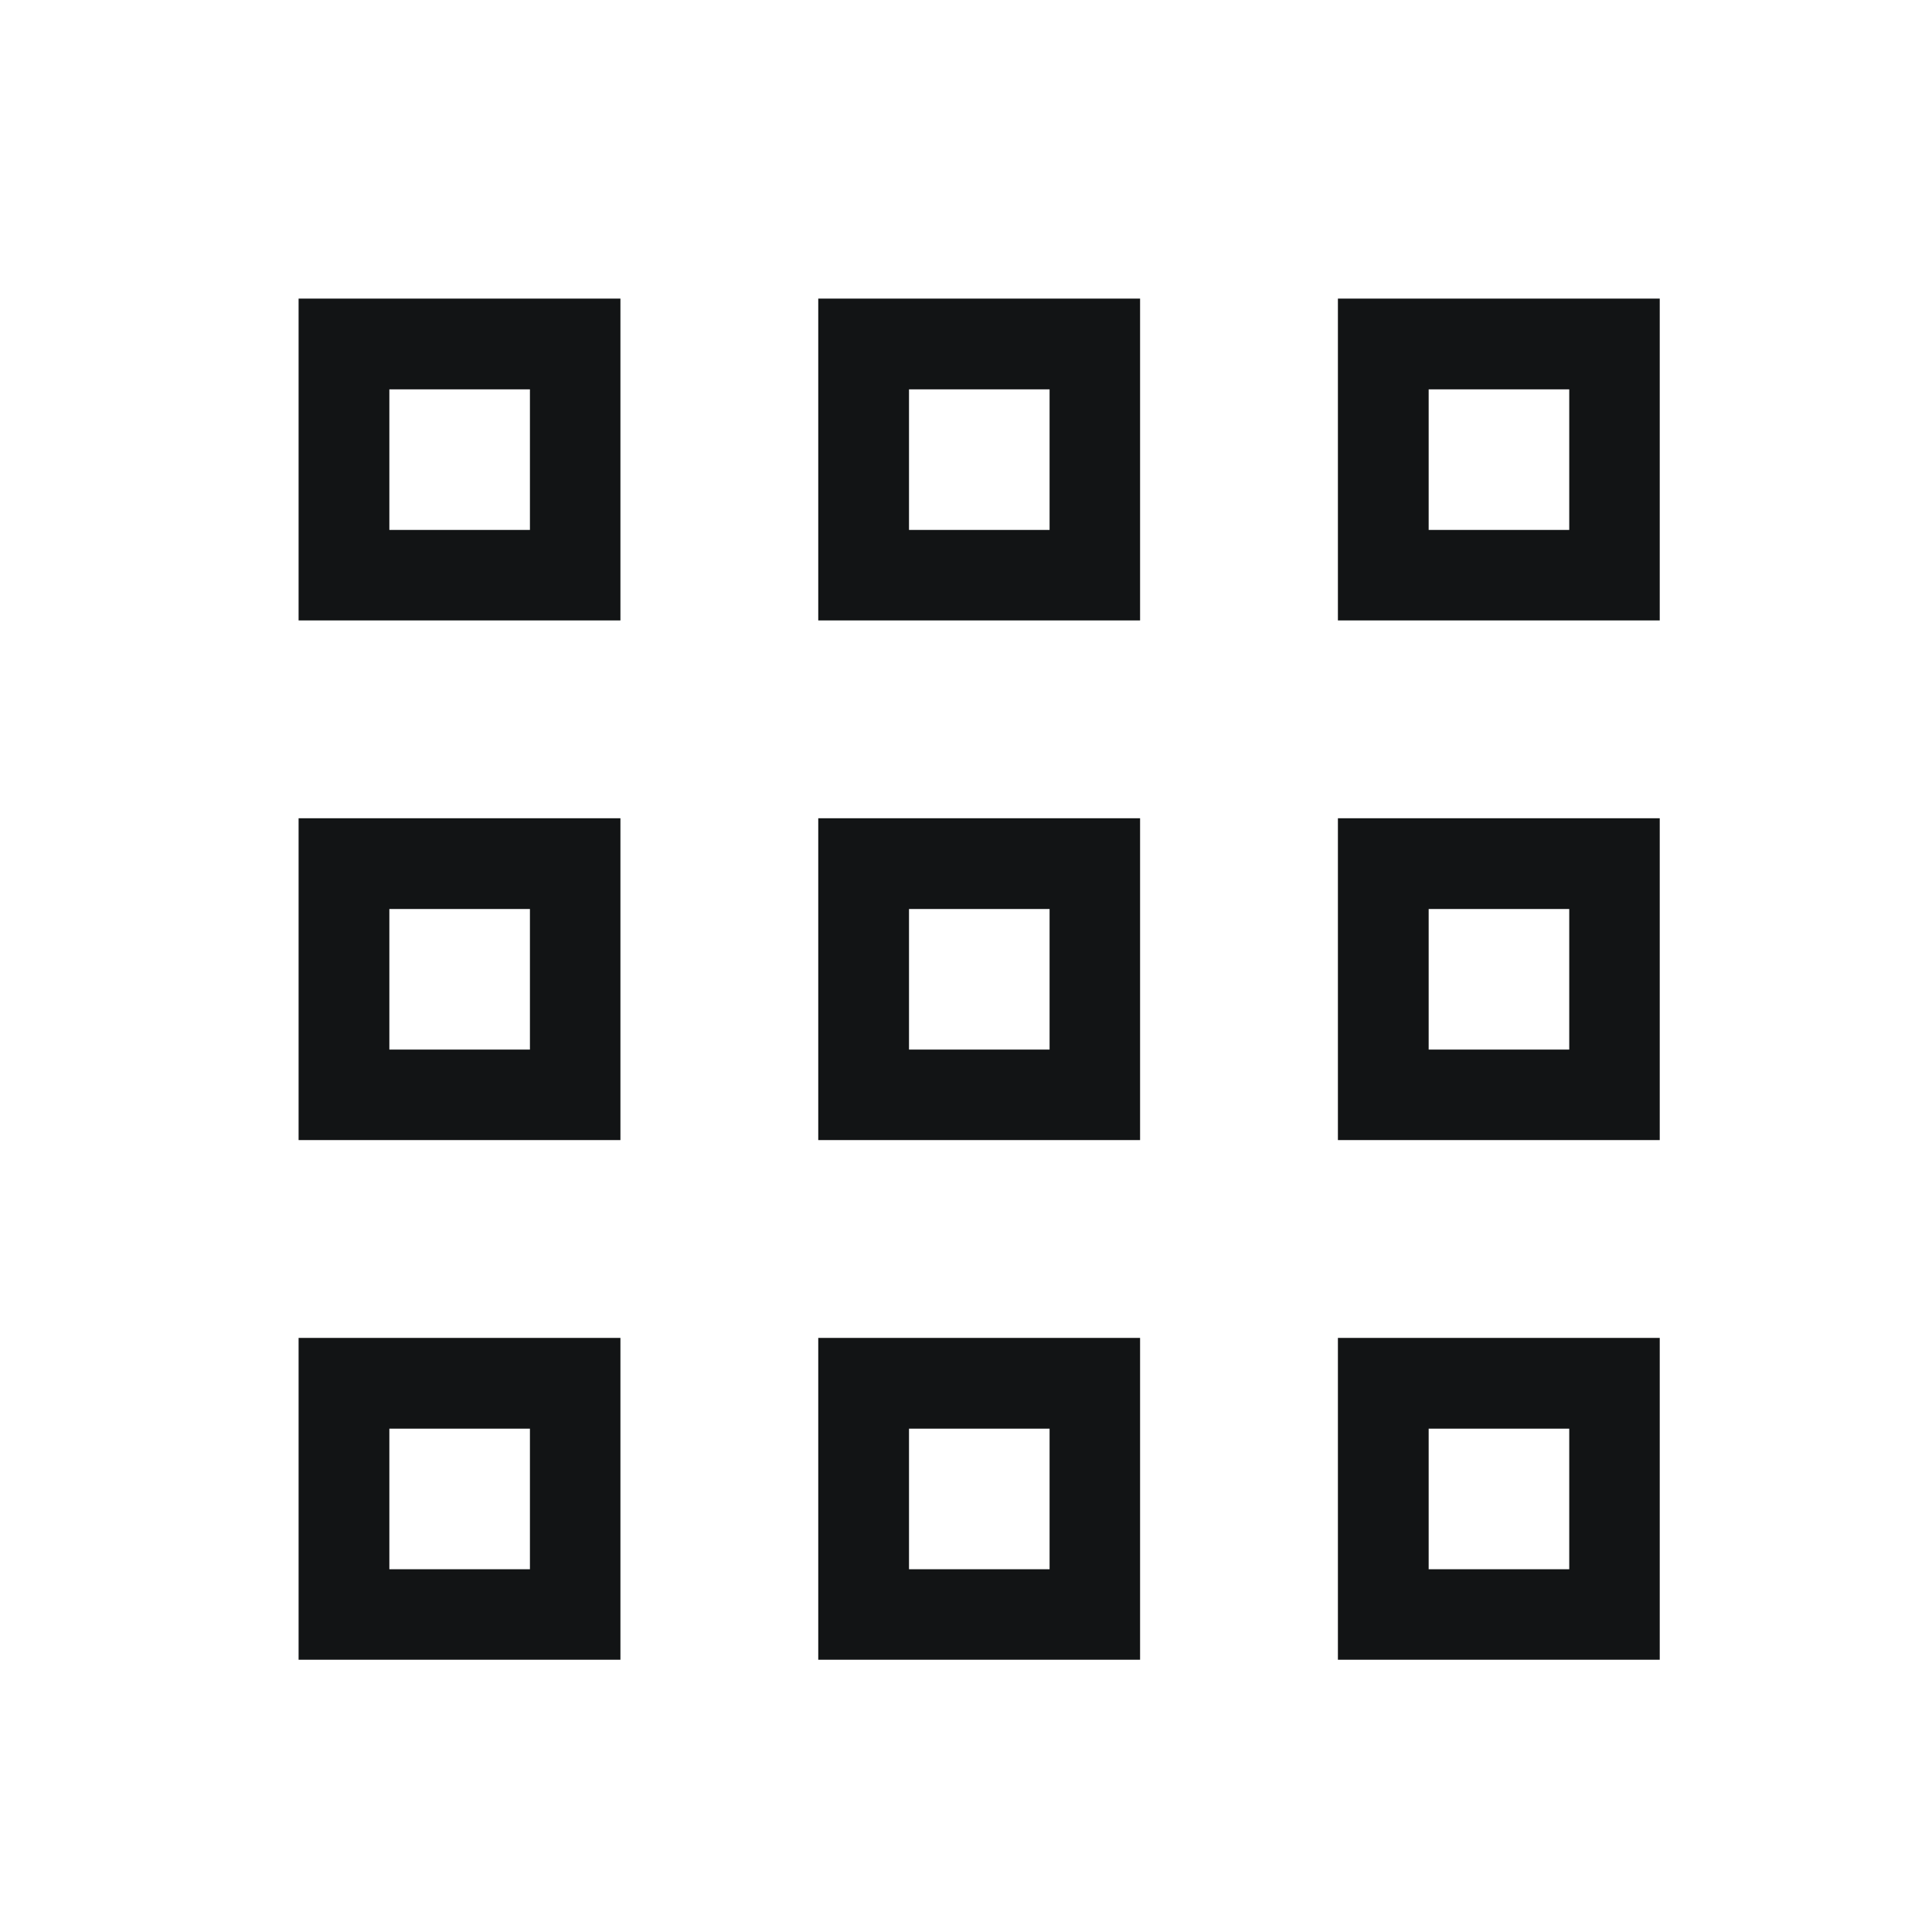
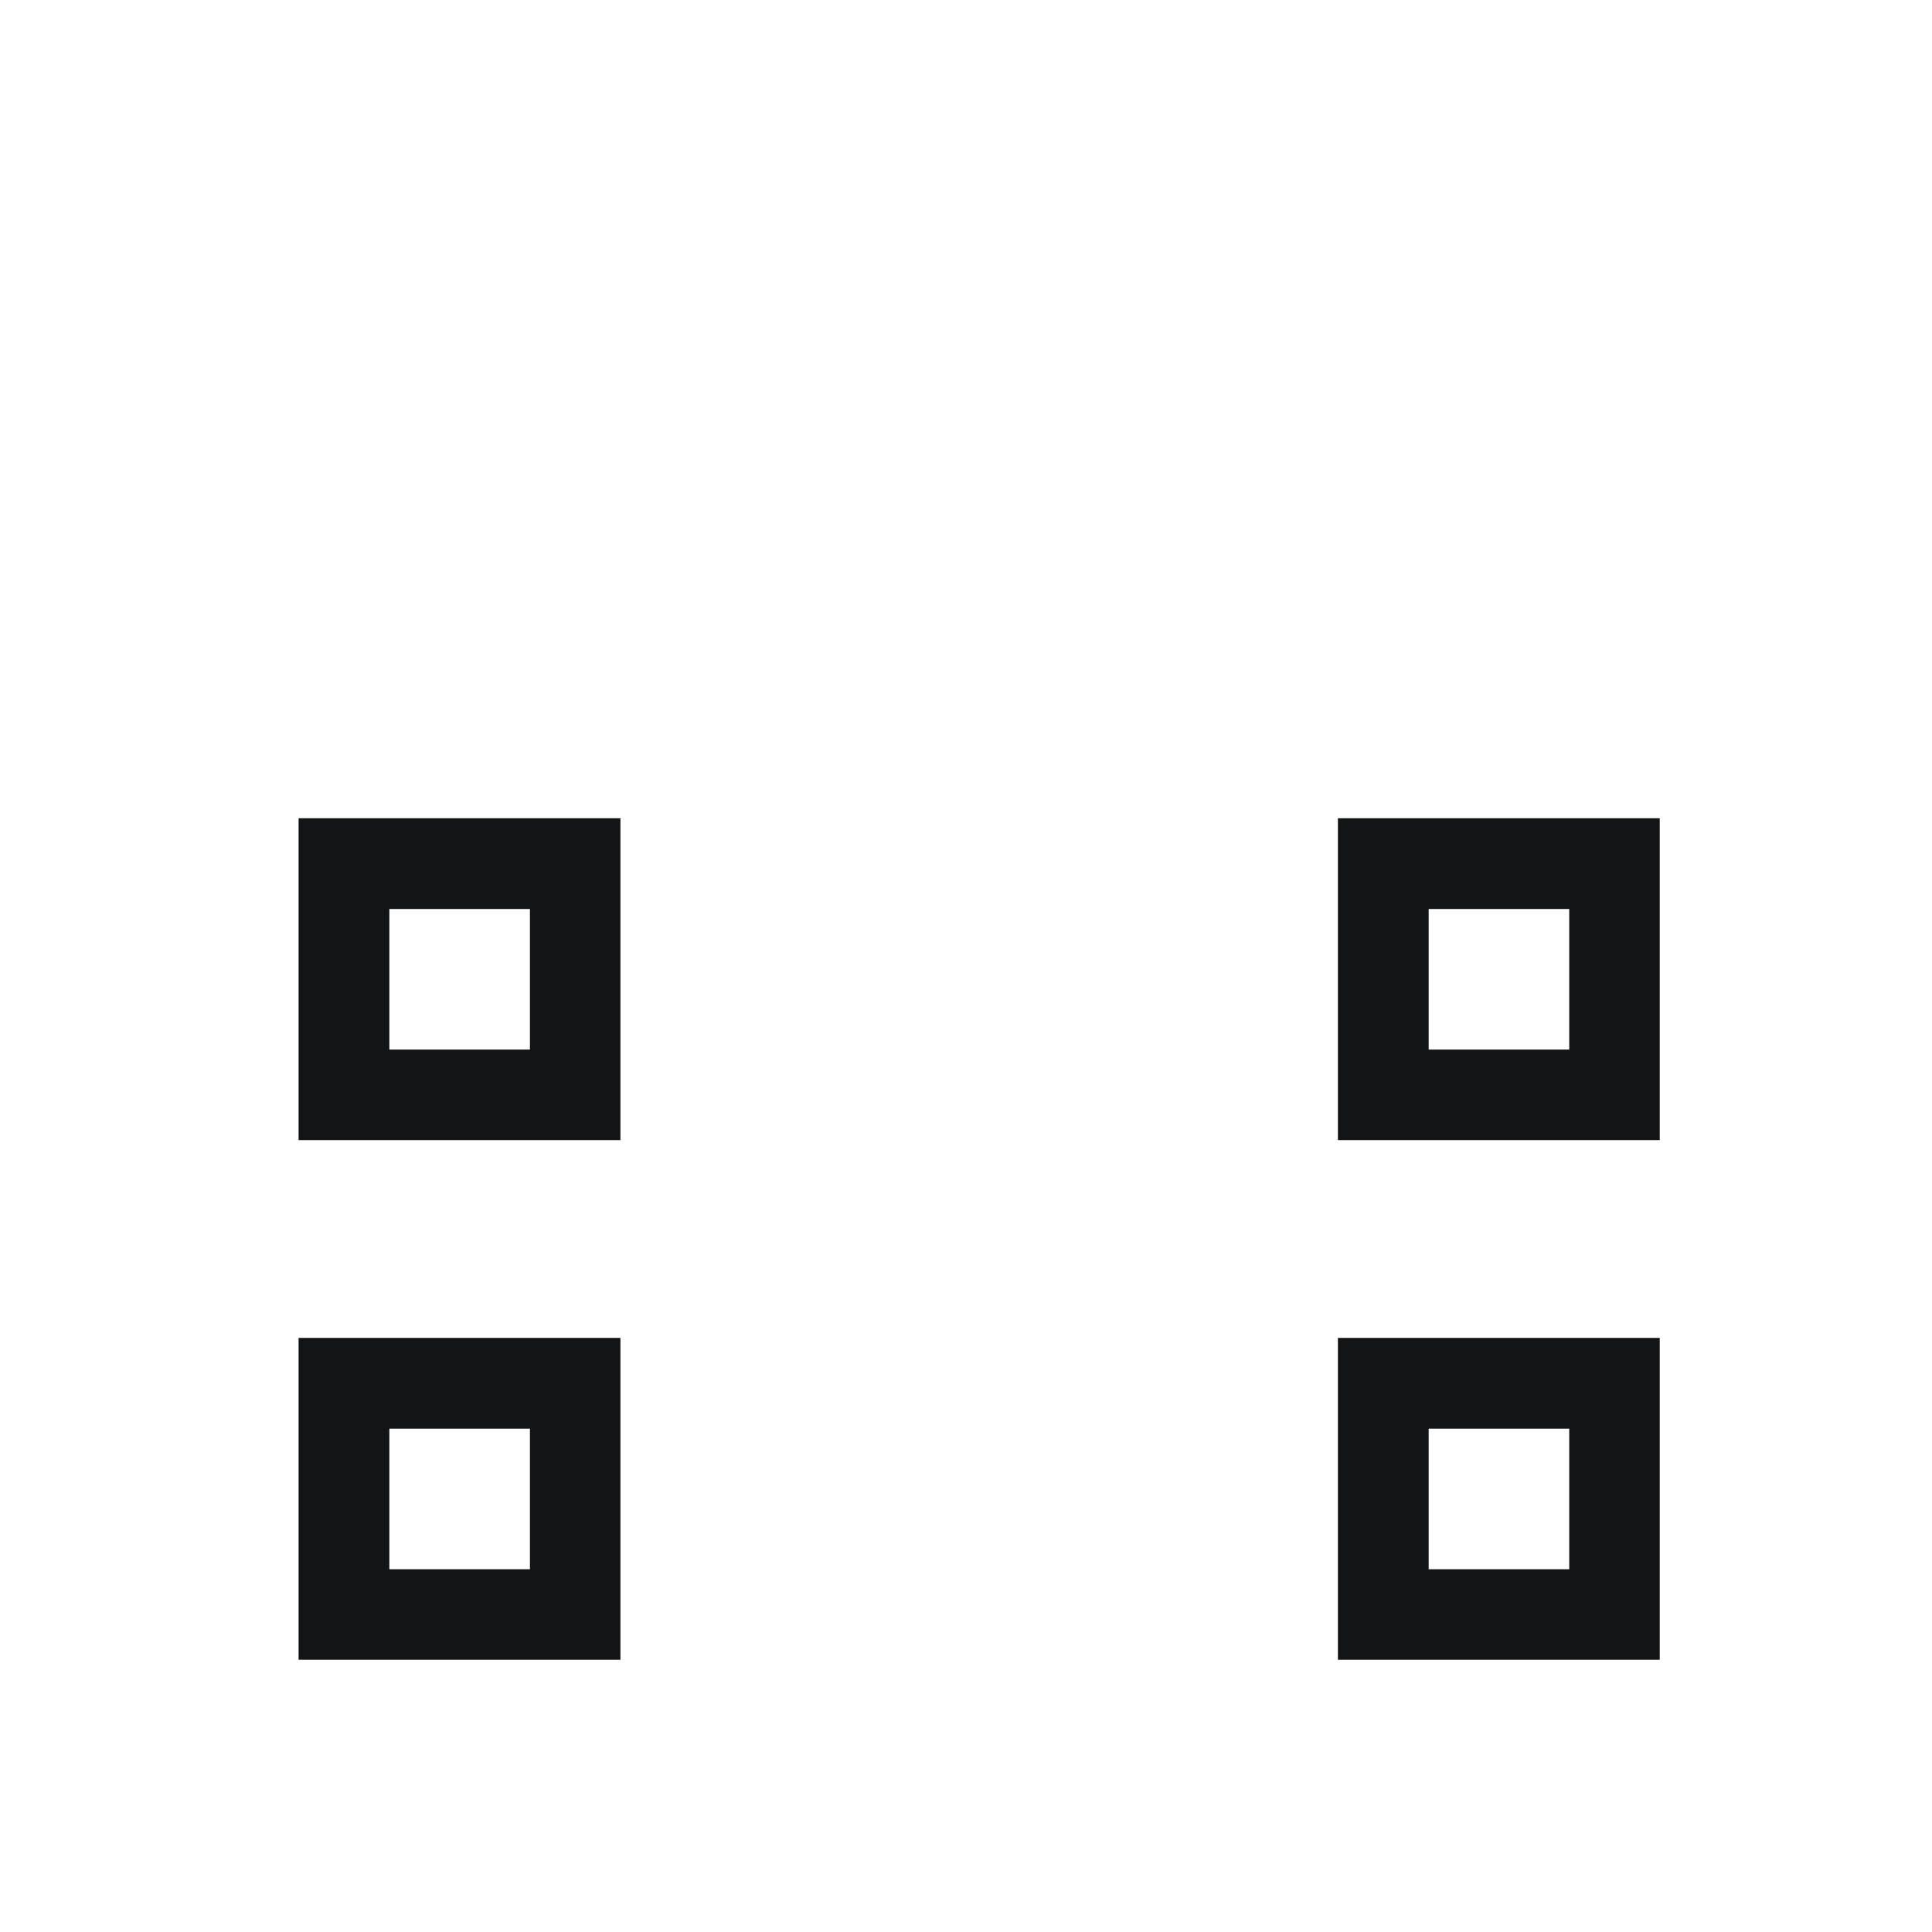
<svg xmlns="http://www.w3.org/2000/svg" id="Group_164" data-name="Group 164" width="38" height="38" viewBox="0 0 38 38">
  <rect id="Rectangle_39" data-name="Rectangle 39" width="38" height="38" fill="rgba(255,255,255,0)" />
  <g id="Group_163" data-name="Group 163" transform="translate(5.873 5.873)">
-     <path id="Rectangle_30" data-name="Rectangle 30" d="M-.75-.75H5.58V5.58H-.75ZM3.8,1.035H1.035V3.8H3.8Z" transform="translate(10.971 0.75)" fill="#121415" />
-     <path id="Rectangle_31" data-name="Rectangle 31" d="M-.75-.75H5.58V5.58H-.75ZM3.8,1.035H1.035V3.8H3.8Z" transform="translate(0.75 0.75)" fill="#121415" />
-     <path id="Rectangle_32" data-name="Rectangle 32" d="M-.75-.75H5.58V5.58H-.75ZM3.8,1.035H1.035V3.8H3.8Z" transform="translate(21.192 0.75)" fill="#121415" />
-     <path id="Rectangle_33" data-name="Rectangle 33" d="M-.75-.75H5.58V5.58H-.75ZM3.8,1.035H1.035V3.8H3.8Z" transform="translate(10.971 10.971)" fill="#121415" />
    <path id="Rectangle_34" data-name="Rectangle 34" d="M-.75-.75H5.58V5.58H-.75ZM3.8,1.035H1.035V3.8H3.8Z" transform="translate(0.75 10.971)" fill="#121415" />
    <path id="Rectangle_35" data-name="Rectangle 35" d="M-.75-.75H5.58V5.58H-.75ZM3.8,1.035H1.035V3.8H3.8Z" transform="translate(21.192 10.971)" fill="#121415" />
-     <path id="Rectangle_36" data-name="Rectangle 36" d="M-.75-.75H5.58V5.58H-.75ZM3.8,1.035H1.035V3.8H3.8Z" transform="translate(10.971 21.192)" fill="#121415" />
    <path id="Rectangle_37" data-name="Rectangle 37" d="M-.75-.75H5.58V5.58H-.75ZM3.8,1.035H1.035V3.8H3.8Z" transform="translate(0.75 21.192)" fill="#121415" />
    <path id="Rectangle_38" data-name="Rectangle 38" d="M-.75-.75H5.58V5.58H-.75ZM3.8,1.035H1.035V3.8H3.8Z" transform="translate(21.192 21.192)" fill="#121415" />
  </g>
</svg>